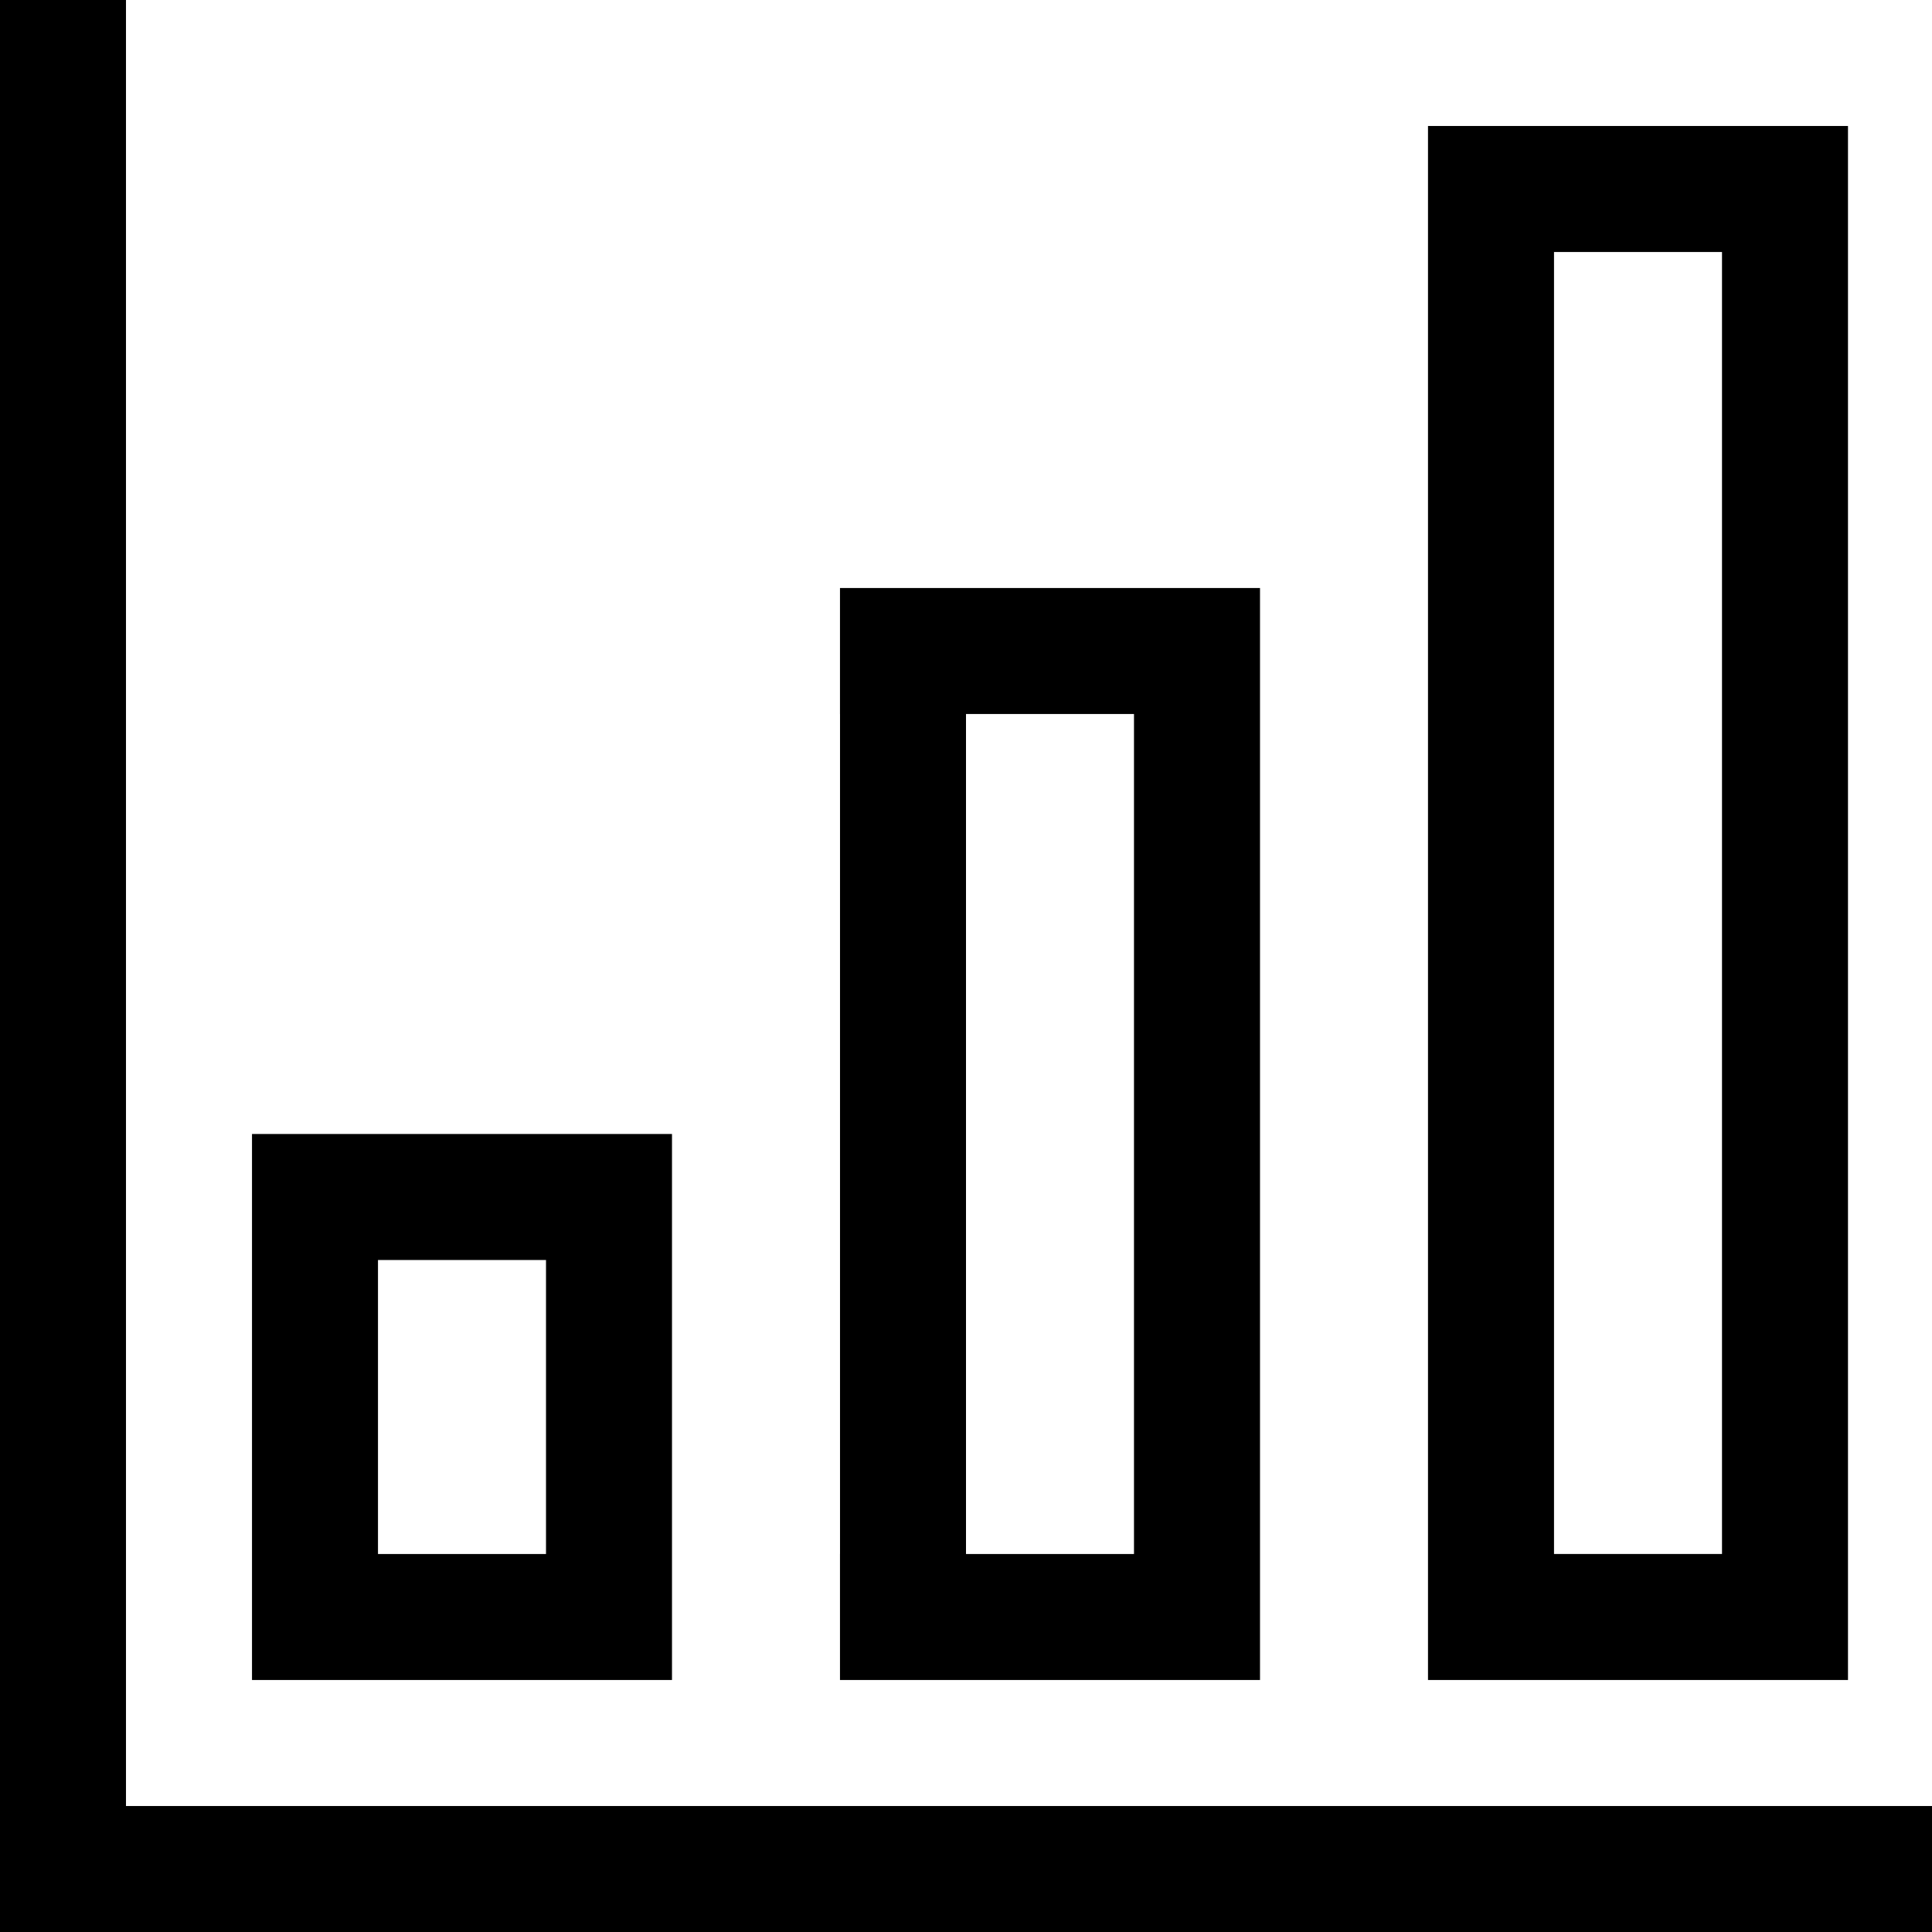
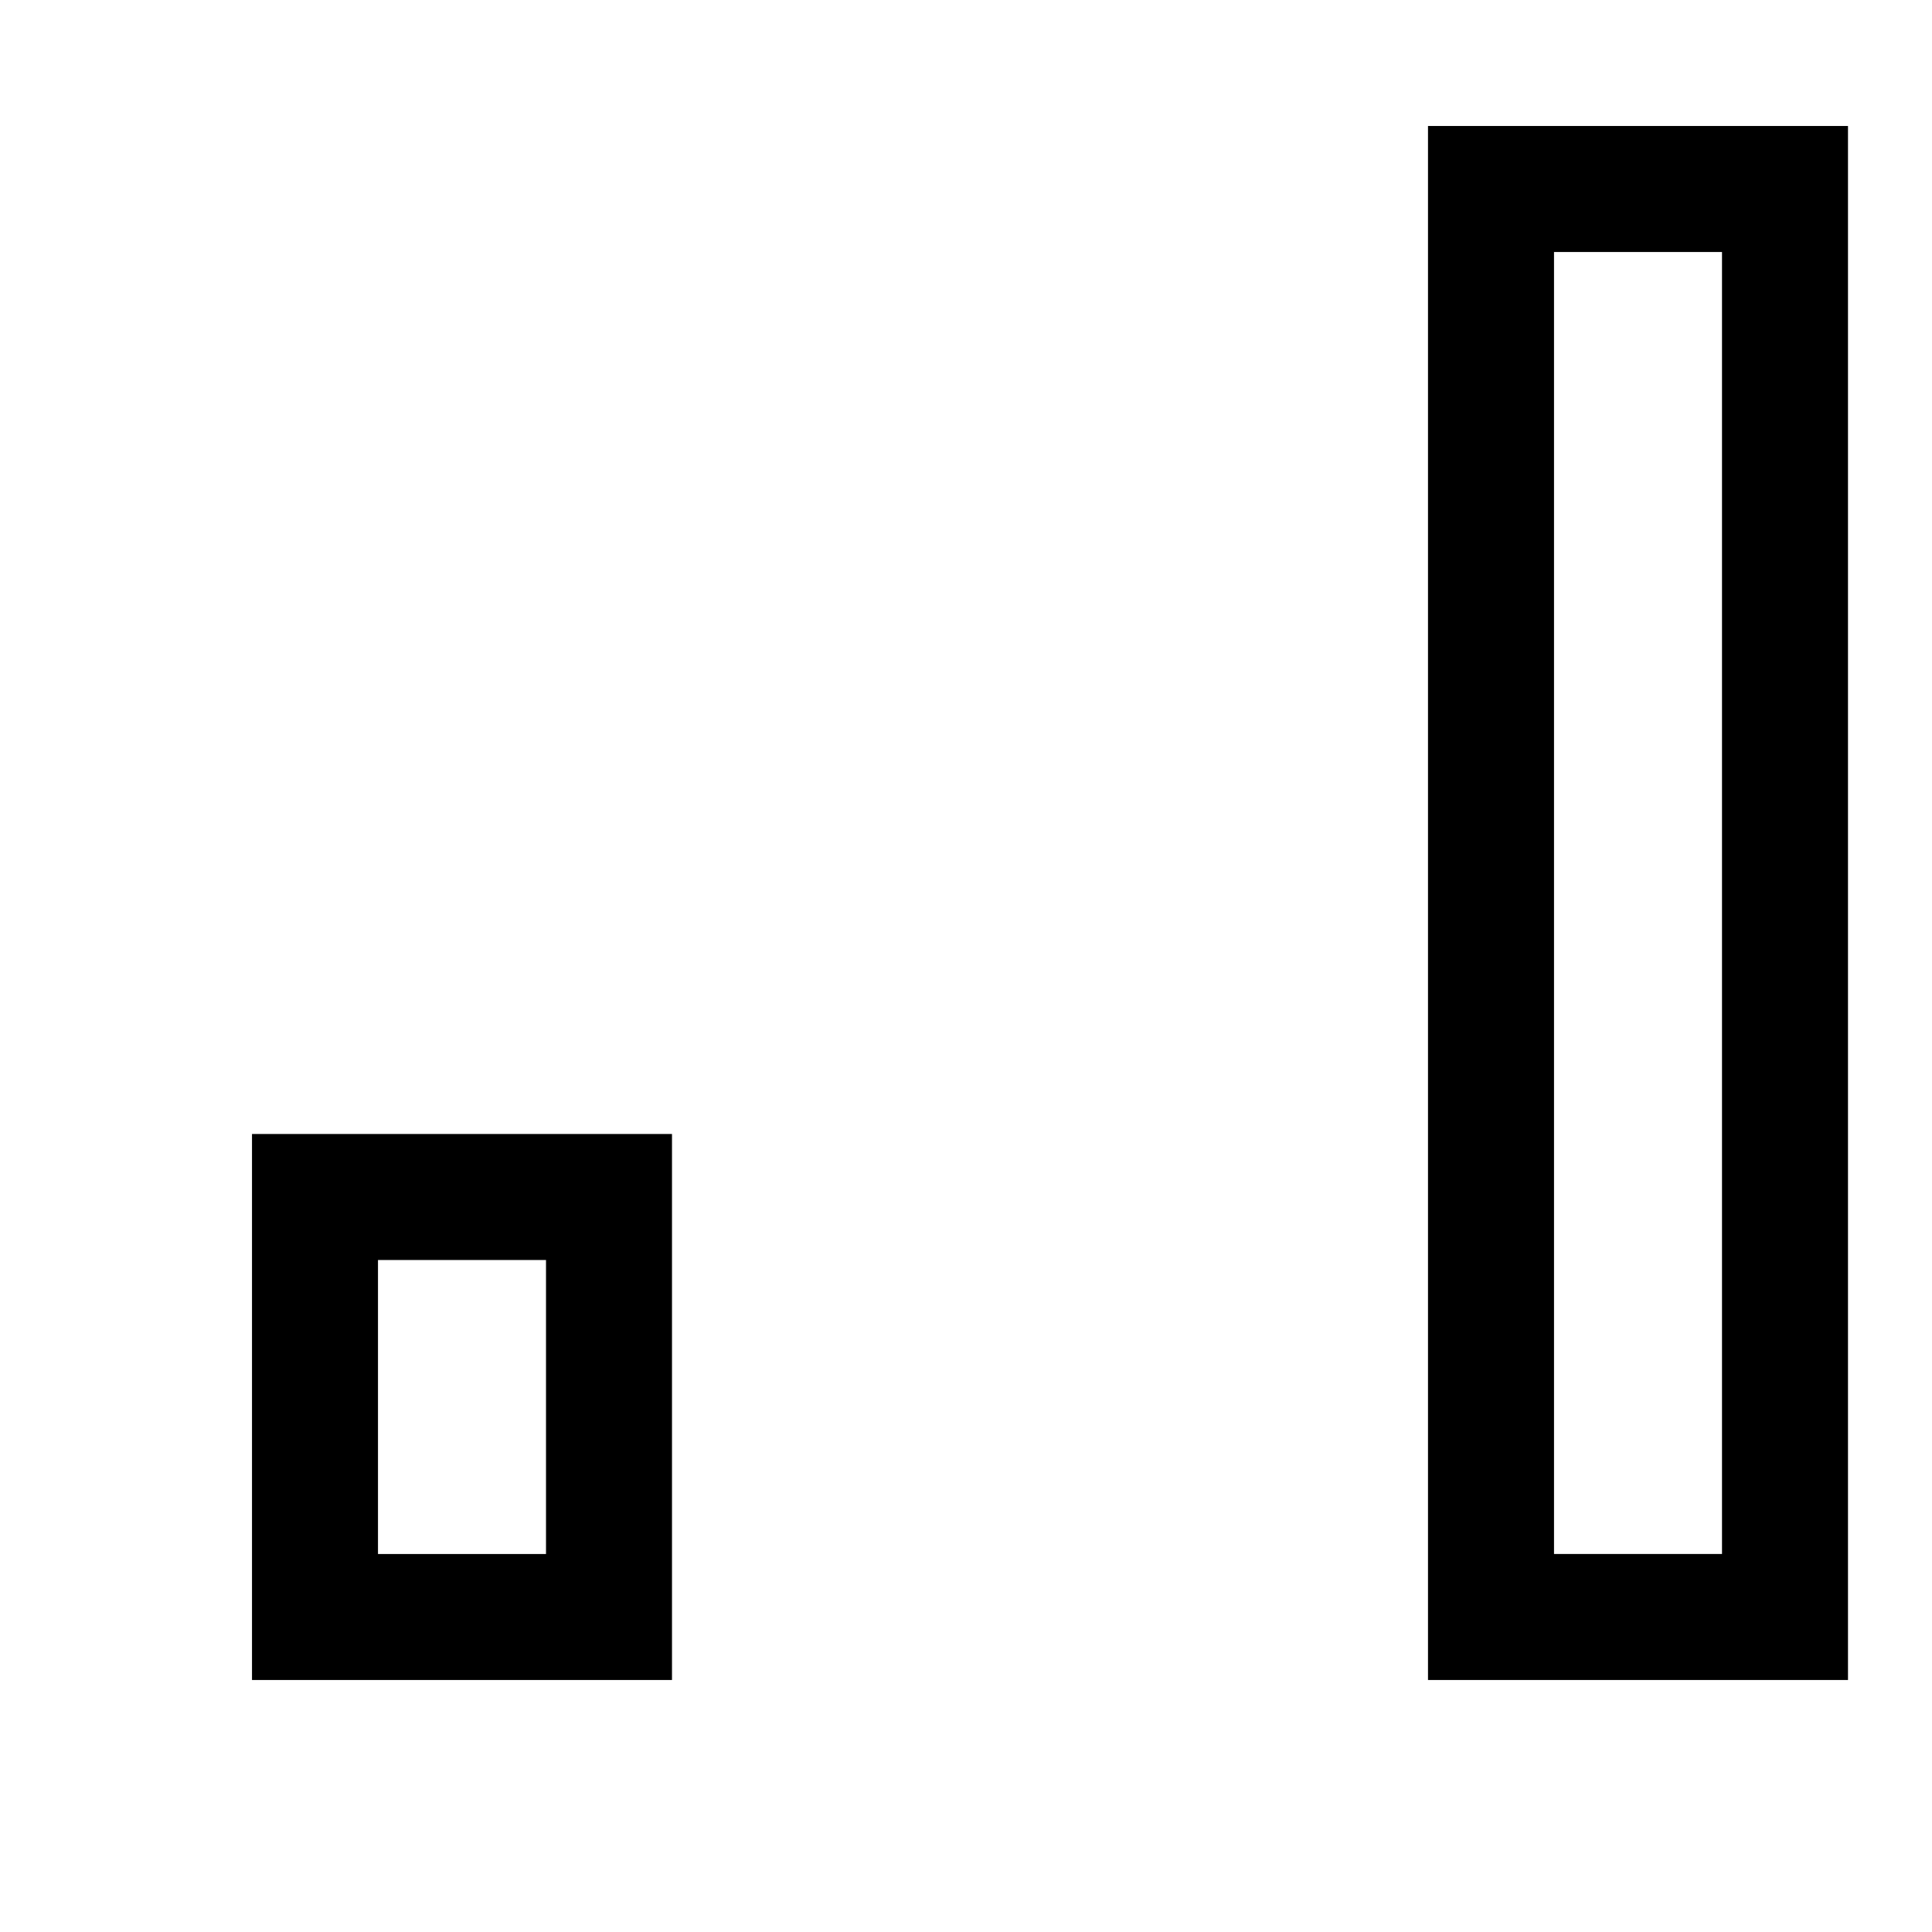
<svg xmlns="http://www.w3.org/2000/svg" width="62" height="62" viewBox="0 0 62 62" fill="none">
  <g clip-path="url(#clip0_1422_63)">
-     <path d="M4.043 57.957V0H0V57.957V62H4.043H62V57.957H4.043Z" fill="black" />
    <path d="M59.304 4.043L45.826 4.043V8.087H45.826V49.869H45.826V53.913H45.826H49.87H55.261H59.304V4.043H59.304ZM55.261 49.869H49.87V8.087H55.261V49.869Z" fill="black" />
-     <path d="M40.434 18.87L26.956 18.87V22.913H26.957V49.87H26.956V53.913H26.957H31H36.391H40.435V18.87H40.434ZM36.391 49.87H31V22.913H36.391V49.87Z" fill="black" />
    <path d="M21.565 36.392V36.391H8.087V40.435L8.087 49.87L8.087 53.913H12.13H17.522H21.565V36.392H21.565ZM17.522 49.87H12.13V40.435H17.522V49.87Z" fill="black" />
  </g>
  <defs>
    <clipPath id="clip0_1422_63">
      <rect width="62" height="62" fill="white" />
    </clipPath>
  </defs>
</svg>